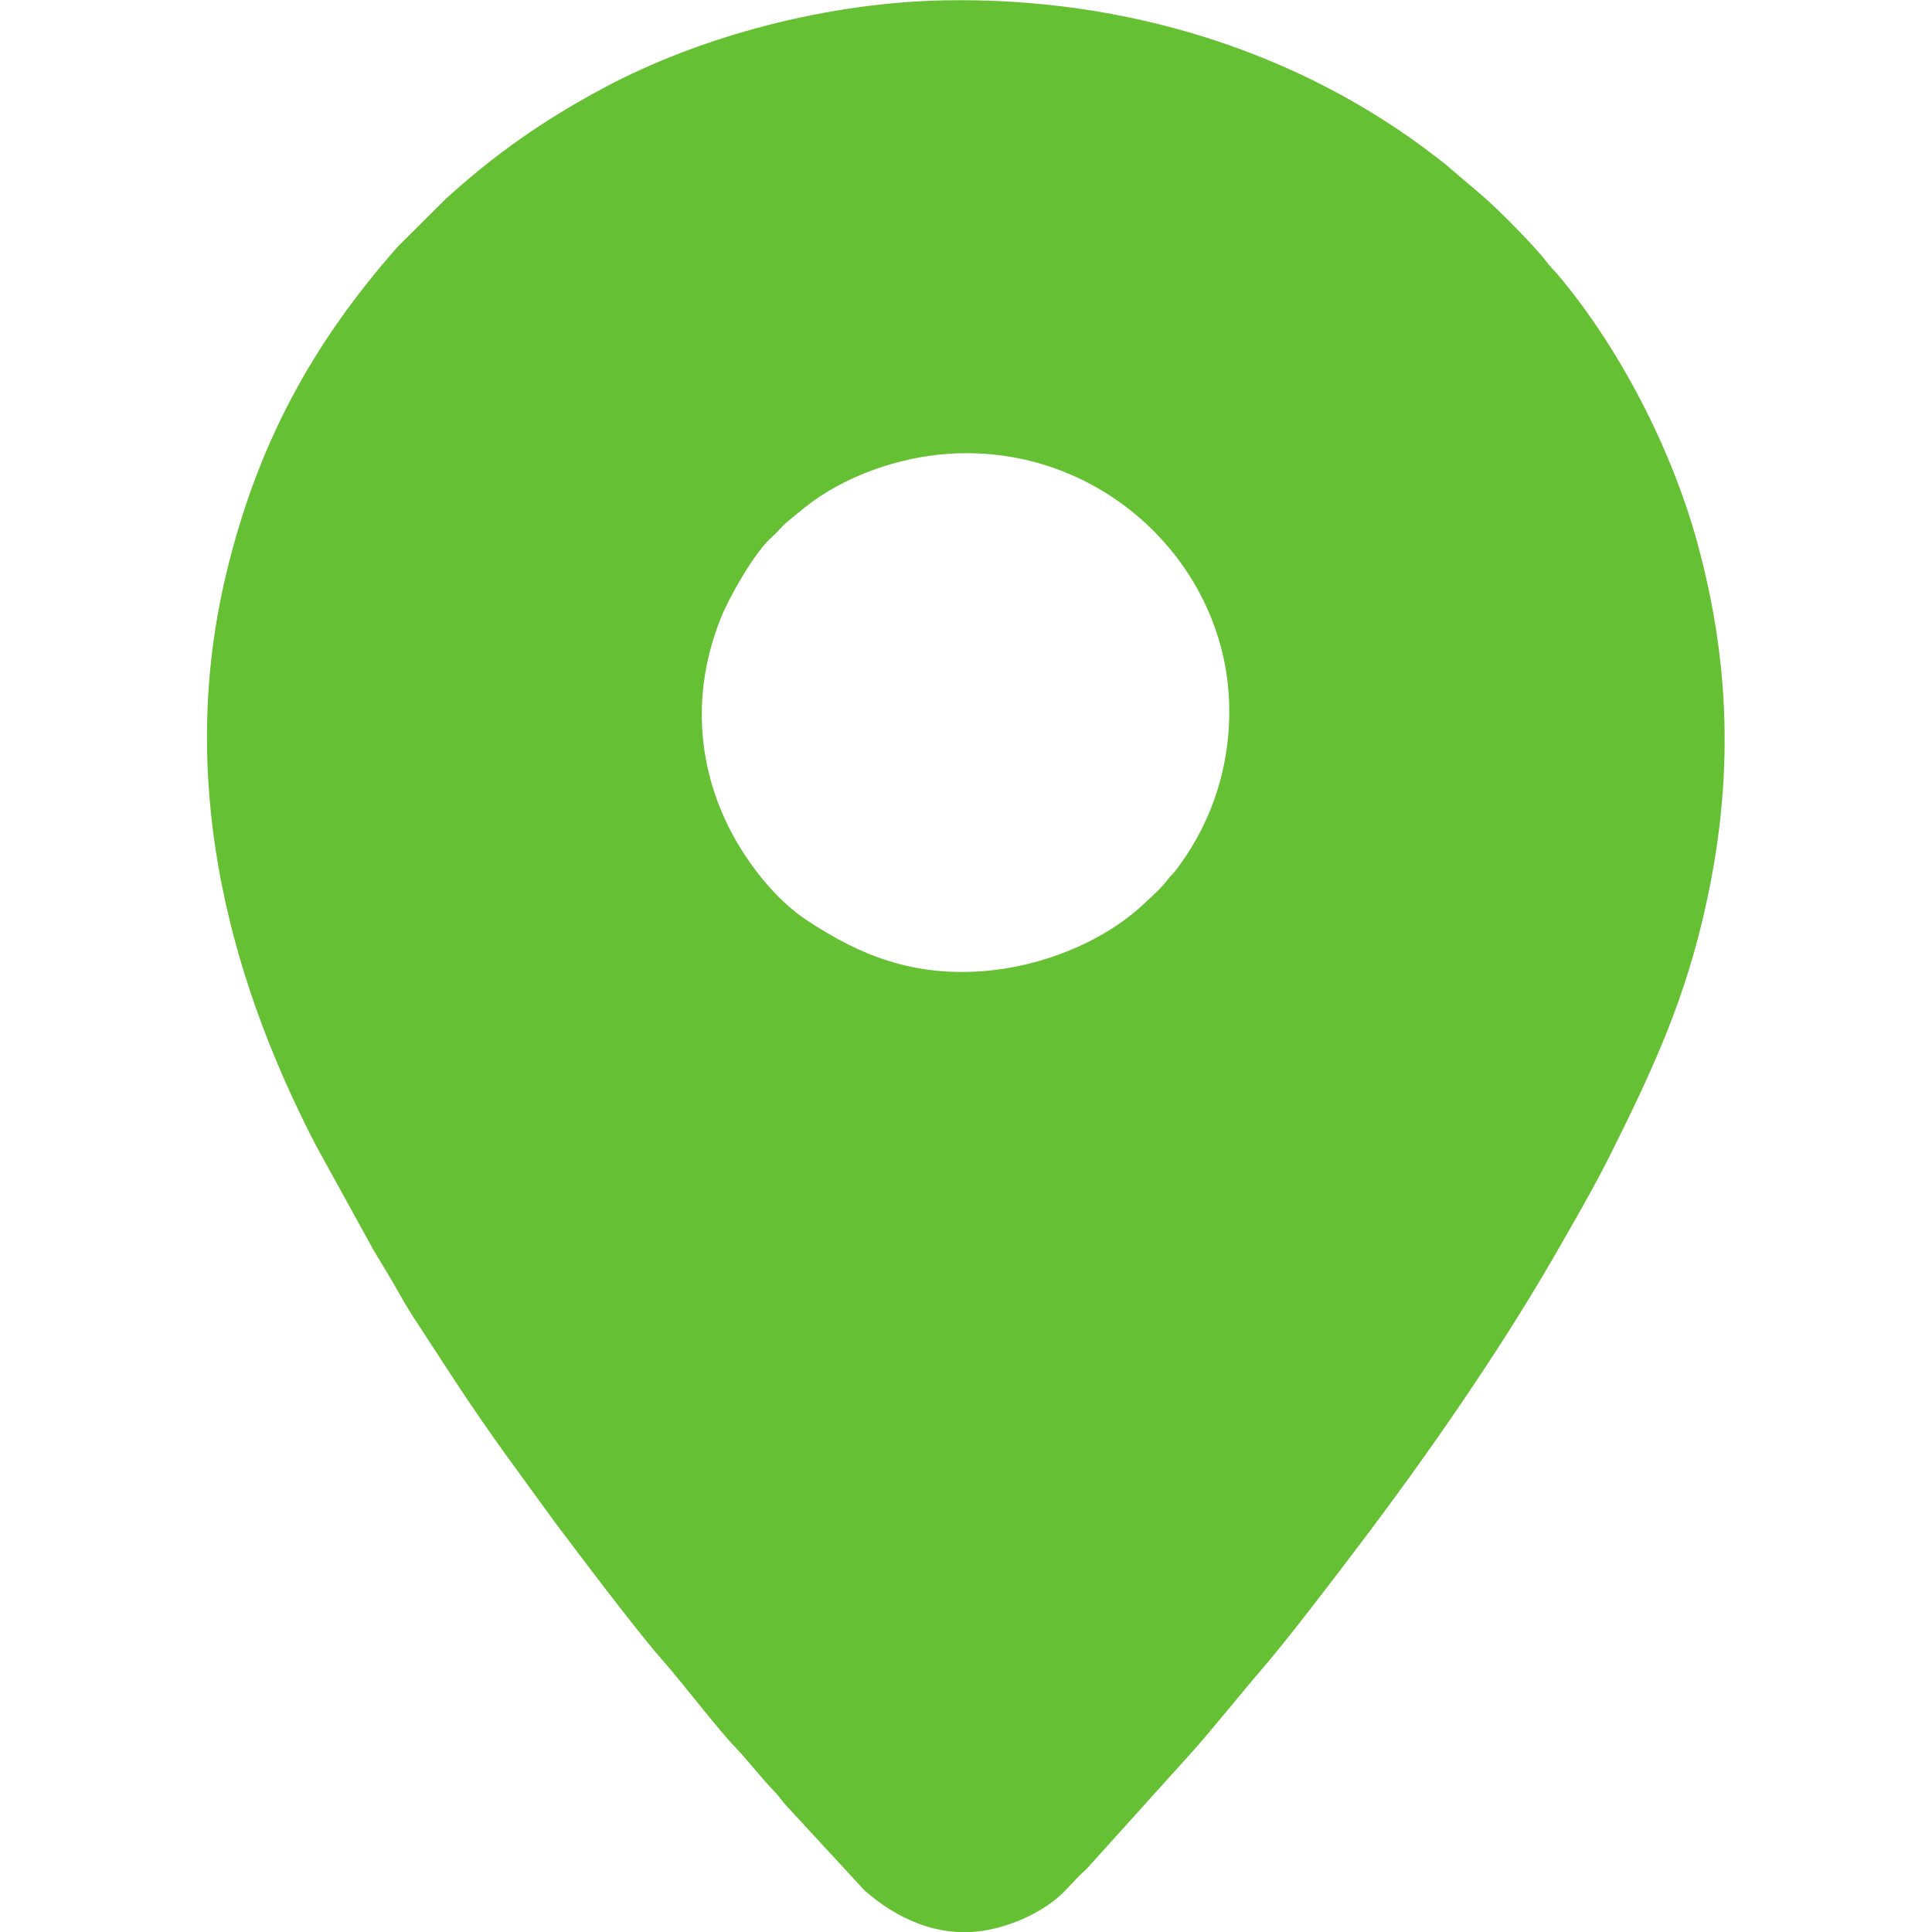
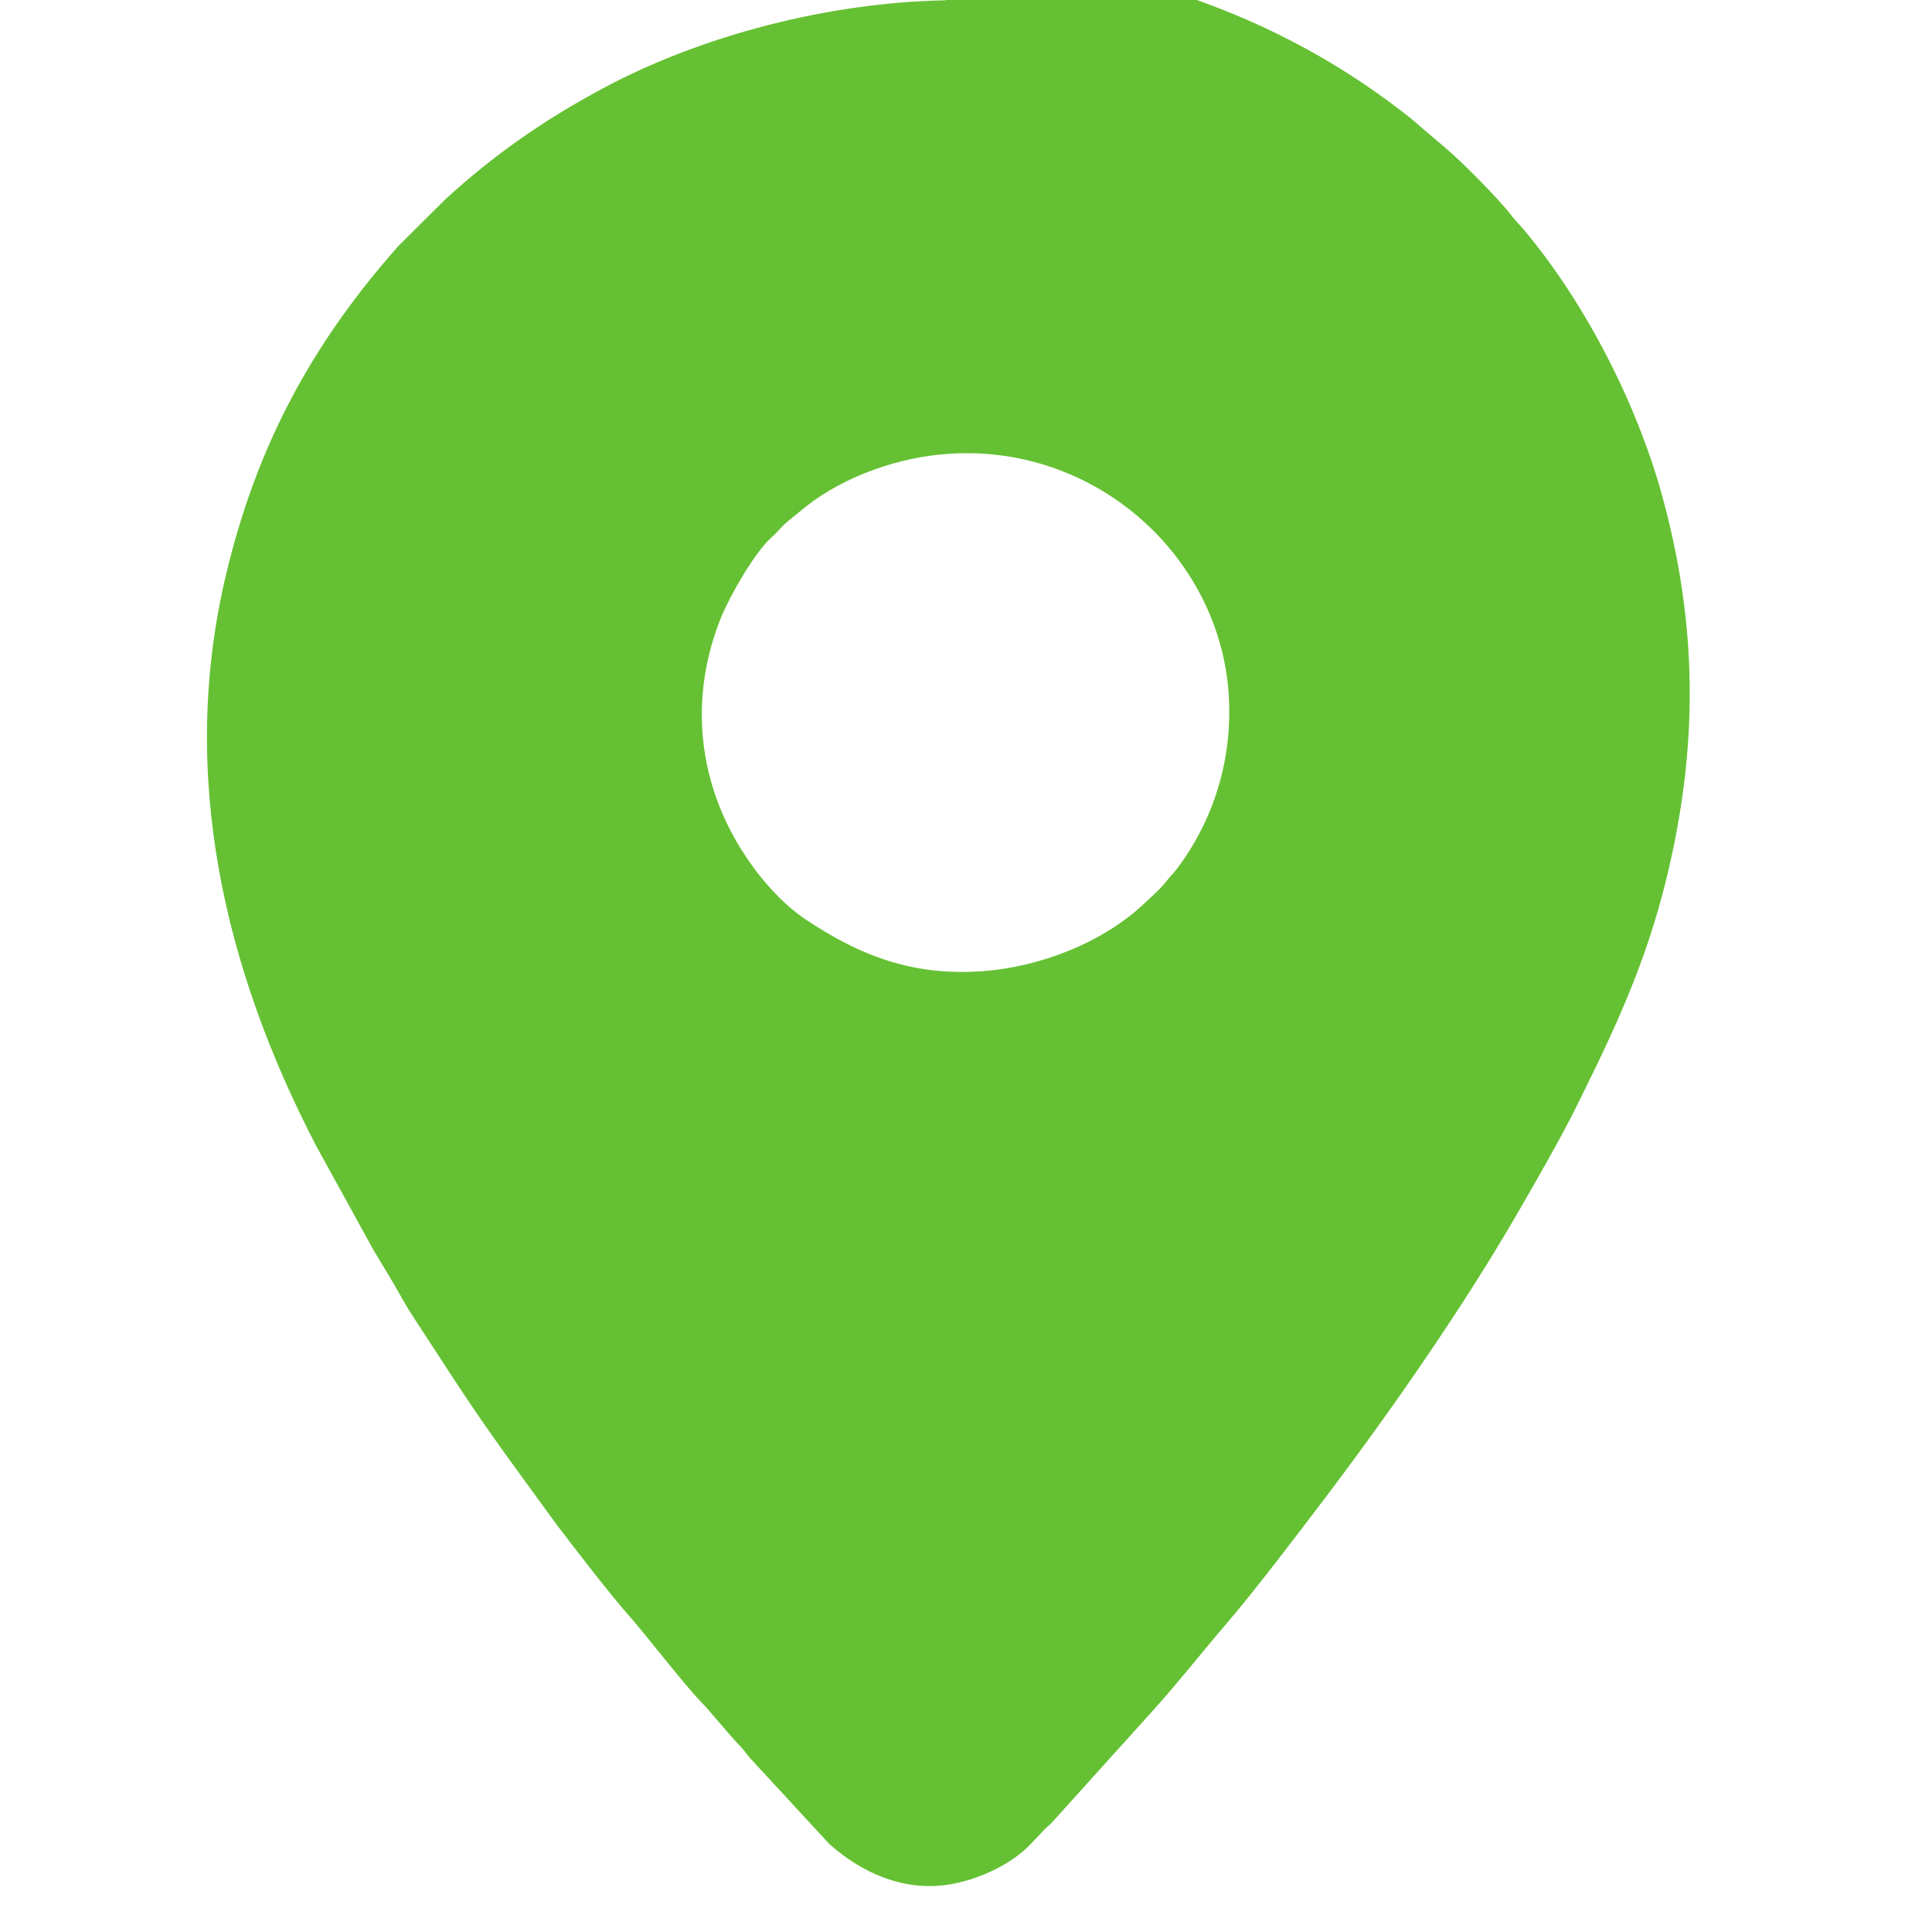
<svg xmlns="http://www.w3.org/2000/svg" xml:space="preserve" width="150mm" height="150mm" version="1.1" style="shape-rendering:geometricPrecision; text-rendering:geometricPrecision; image-rendering:optimizeQuality; fill-rule:evenodd; clip-rule:evenodd" viewBox="0 0 15000 15000">
  <defs>
    <style type="text/css"> .fil0 {fill:#65C133} </style>
  </defs>
  <g id="Слой_x0020_1">
-     <path class="fil0" d="M7371.37 3522.8c1153.56,-73.66 2106.32,815.04 2169.06,1880.35 29.23,496.47 -117.79,966.7 -408.22,1349.3 -20.64,27.18 -39.83,43.13 -60.94,70.53 -62.92,81.72 -120.29,128.23 -185.33,190.09 -313.7,298.29 -796.07,490.94 -1246.17,526.26 -544.81,42.76 -956.39,-115.99 -1379.45,-397.04 -237.27,-157.63 -451.23,-430.78 -583.61,-683.65 -275.31,-525.92 -300.84,-1112.58 -78.83,-1663.6 67.51,-167.53 262.31,-508.21 391.53,-622.21 56.21,-49.58 78.55,-86.06 127.69,-125.51 45.78,-36.76 91.53,-75.85 139.63,-113.9 296.31,-234.41 717.99,-385.29 1114.64,-410.62zm-30.21 -3520.35c-900.67,15.5 -1892.65,271.16 -2661.17,683.93 -464.99,249.75 -843.05,514.54 -1222.39,860.9l-366.84 364.92c-674.39,762.84 -1096.35,1549.47 -1334.2,2542.16 -372.67,1555.35 -15.45,3067.44 696.71,4439.45l446.4 811.14c52.28,89.26 103.73,170.42 154.62,258.38 49.41,85.42 104.77,186.3 156.97,265.4 111.11,168.42 220.04,338.51 329.74,505.29 280.41,426.34 491.46,703.75 781.75,1104.34l271.11 358.05c113.22,149.55 416.58,543.8 552.09,695.86 137.4,154.16 440.66,550.69 577.47,689.39 63.01,63.89 210.18,247.74 290.42,329.01 39.59,40.1 64.04,82.08 98.96,116.92l598.95 649.11c243.26,215.5 574.57,374.51 940.88,310.4 227.99,-39.9 441.64,-149.44 571.81,-264.74 77.44,-68.6 129.34,-141.29 206.44,-206.36l792.29 -877.98c173.86,-190.96 401.34,-478.03 576.36,-681.27 203.1,-235.86 542.06,-681.78 734.79,-935.63 521.71,-687.16 1088.61,-1500.15 1519.02,-2244.32 136.48,-235.95 327.63,-567.57 448,-809.33 304.37,-611.29 547.73,-1125.46 711.84,-1803.87 245.6,-1015.29 237.88,-1958.38 -37.51,-2958.26 -197.74,-717.95 -597.18,-1496.08 -1072,-2062.23 -34.69,-41.37 -69.58,-74.6 -100.38,-115.35 -94.97,-125.66 -402.58,-434.23 -515.45,-526.23l-223.09 -189.92c-45.06,-40.74 -72.34,-60.11 -119.32,-96.33 -1060.07,-817.28 -2403.96,-1236.94 -3804.27,-1212.83z" />
+     <path class="fil0" d="M7371.37 3522.8c1153.56,-73.66 2106.32,815.04 2169.06,1880.35 29.23,496.47 -117.79,966.7 -408.22,1349.3 -20.64,27.18 -39.83,43.13 -60.94,70.53 -62.92,81.72 -120.29,128.23 -185.33,190.09 -313.7,298.29 -796.07,490.94 -1246.17,526.26 -544.81,42.76 -956.39,-115.99 -1379.45,-397.04 -237.27,-157.63 -451.23,-430.78 -583.61,-683.65 -275.31,-525.92 -300.84,-1112.58 -78.83,-1663.6 67.51,-167.53 262.31,-508.21 391.53,-622.21 56.21,-49.58 78.55,-86.06 127.69,-125.51 45.78,-36.76 91.53,-75.85 139.63,-113.9 296.31,-234.41 717.99,-385.29 1114.64,-410.62zm-30.21 -3520.35c-900.67,15.5 -1892.65,271.16 -2661.17,683.93 -464.99,249.75 -843.05,514.54 -1222.39,860.9l-366.84 364.92c-674.39,762.84 -1096.35,1549.47 -1334.2,2542.16 -372.67,1555.35 -15.45,3067.44 696.71,4439.45l446.4 811.14c52.28,89.26 103.73,170.42 154.62,258.38 49.41,85.42 104.77,186.3 156.97,265.4 111.11,168.42 220.04,338.51 329.74,505.29 280.41,426.34 491.46,703.75 781.75,1104.34c113.22,149.55 416.58,543.8 552.09,695.86 137.4,154.16 440.66,550.69 577.47,689.39 63.01,63.89 210.18,247.74 290.42,329.01 39.59,40.1 64.04,82.08 98.96,116.92l598.95 649.11c243.26,215.5 574.57,374.51 940.88,310.4 227.99,-39.9 441.64,-149.44 571.81,-264.74 77.44,-68.6 129.34,-141.29 206.44,-206.36l792.29 -877.98c173.86,-190.96 401.34,-478.03 576.36,-681.27 203.1,-235.86 542.06,-681.78 734.79,-935.63 521.71,-687.16 1088.61,-1500.15 1519.02,-2244.32 136.48,-235.95 327.63,-567.57 448,-809.33 304.37,-611.29 547.73,-1125.46 711.84,-1803.87 245.6,-1015.29 237.88,-1958.38 -37.51,-2958.26 -197.74,-717.95 -597.18,-1496.08 -1072,-2062.23 -34.69,-41.37 -69.58,-74.6 -100.38,-115.35 -94.97,-125.66 -402.58,-434.23 -515.45,-526.23l-223.09 -189.92c-45.06,-40.74 -72.34,-60.11 -119.32,-96.33 -1060.07,-817.28 -2403.96,-1236.94 -3804.27,-1212.83z" />
  </g>
</svg>